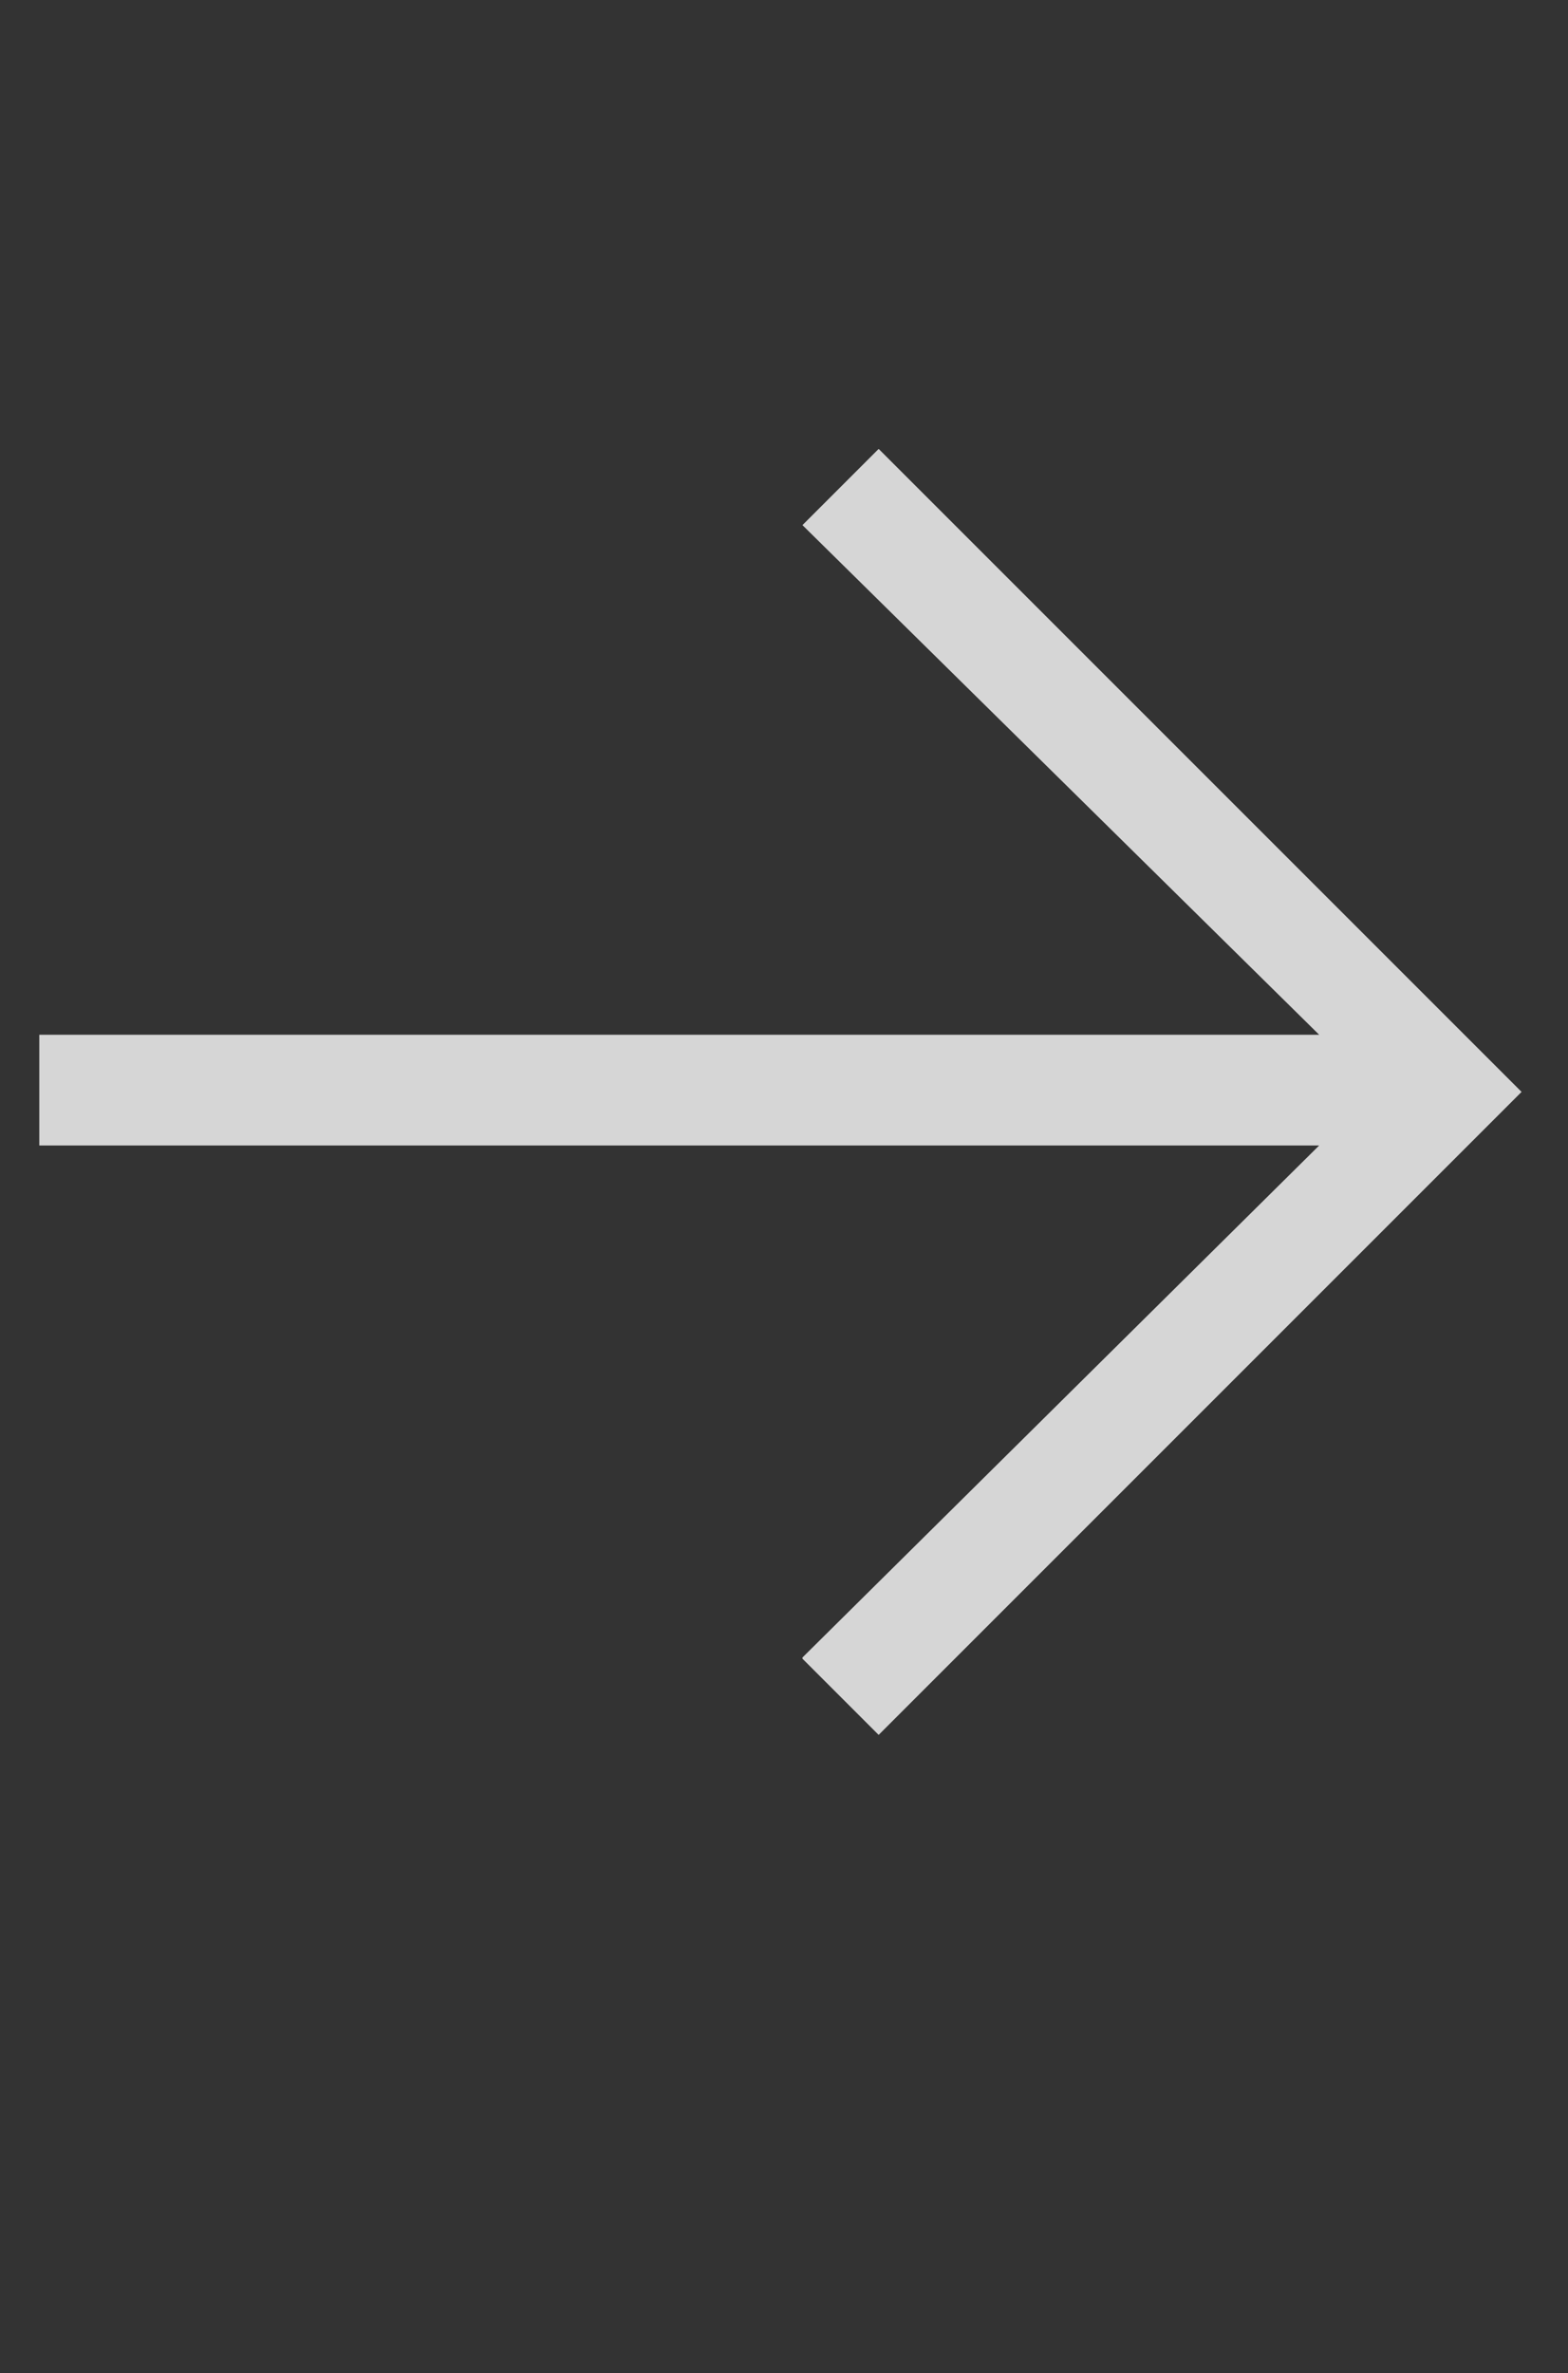
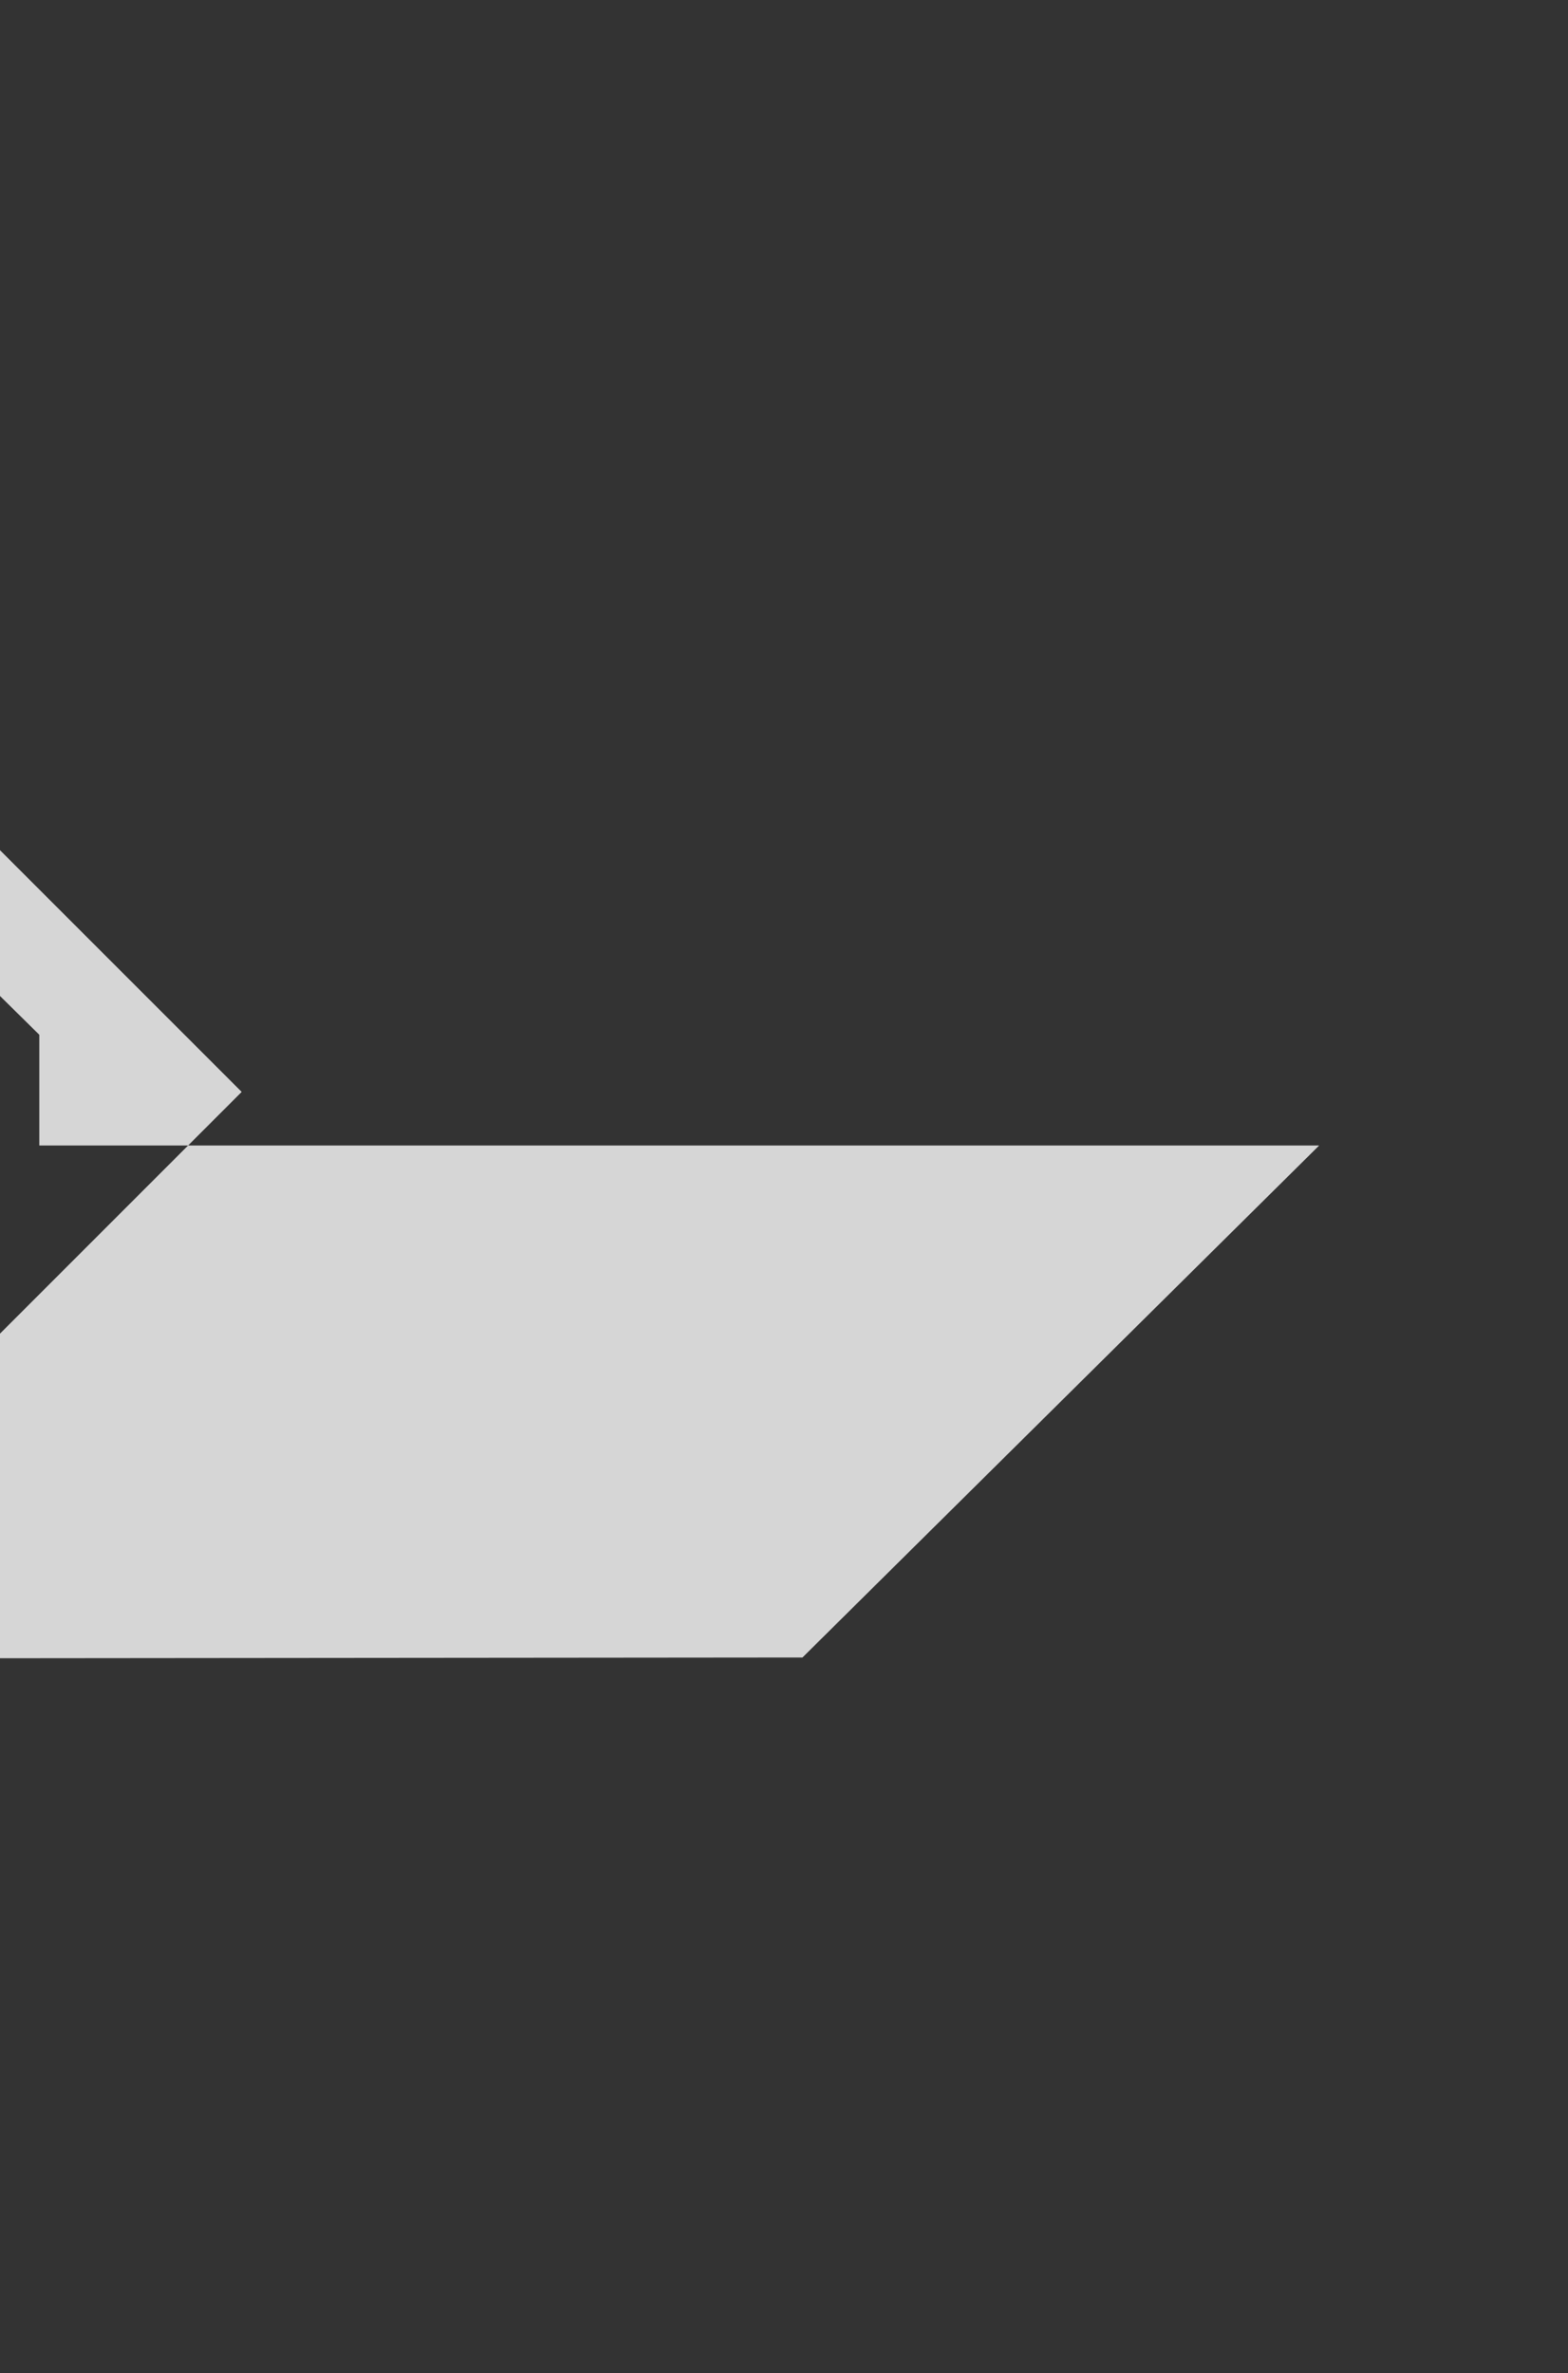
<svg xmlns="http://www.w3.org/2000/svg" id="Layer_2" viewBox="0 0 13.17 19.93">
  <rect x="0" y="0" width="13.17" height="19.93" fill="#333333" stroke="none" />
  <defs>
    <style>.cls-1{fill:#fff;}.cls-2{opacity:.8;}</style>
  </defs>
  <g id="FOOTER">
    <g class="cls-2">
-       <path class="cls-1" d="M6.74,13.92l4.34-4.3H.33v-.93h10.75l-4.34-4.28.64-.64,5.4,5.4-5.4,5.4-.64-.64Z" />
+       <path class="cls-1" d="M6.74,13.92l4.34-4.3H.33v-.93l-4.34-4.28.64-.64,5.4,5.4-5.4,5.4-.64-.64Z" />
    </g>
  </g>
</svg>